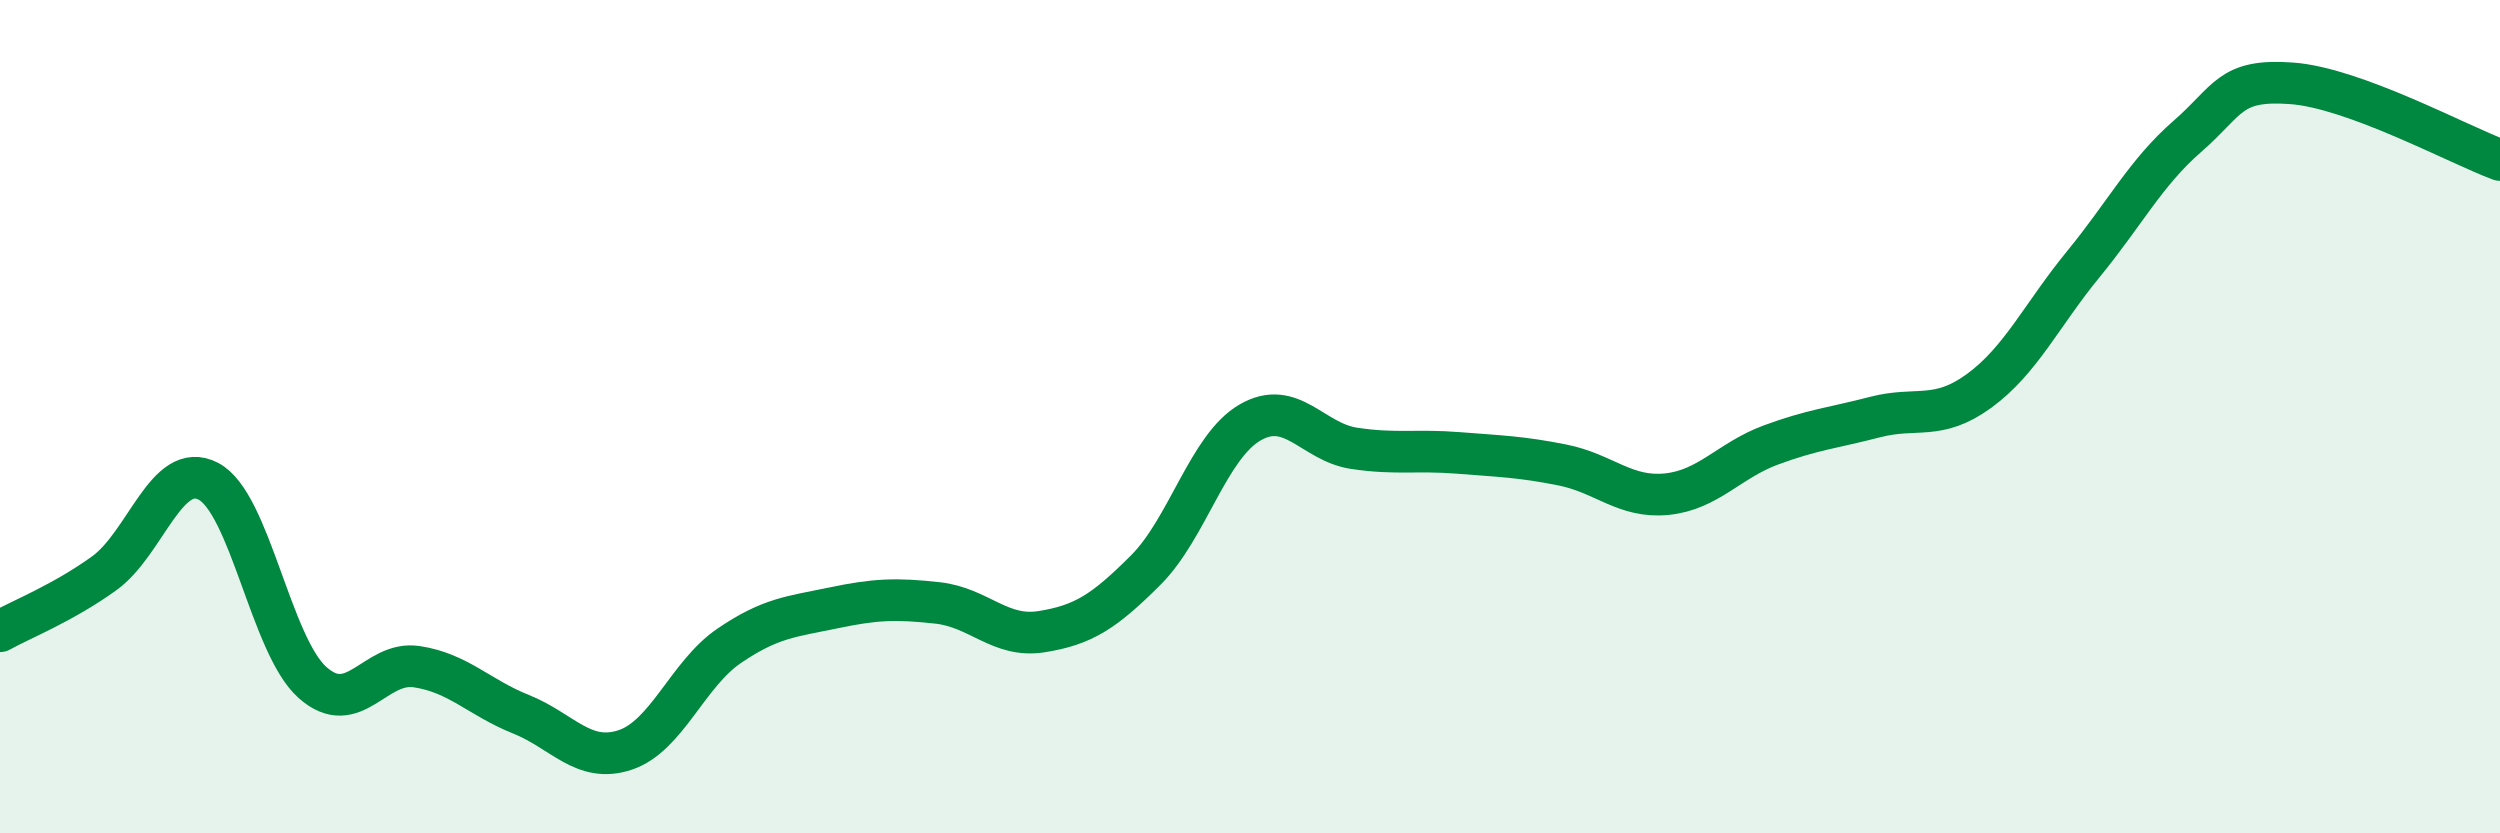
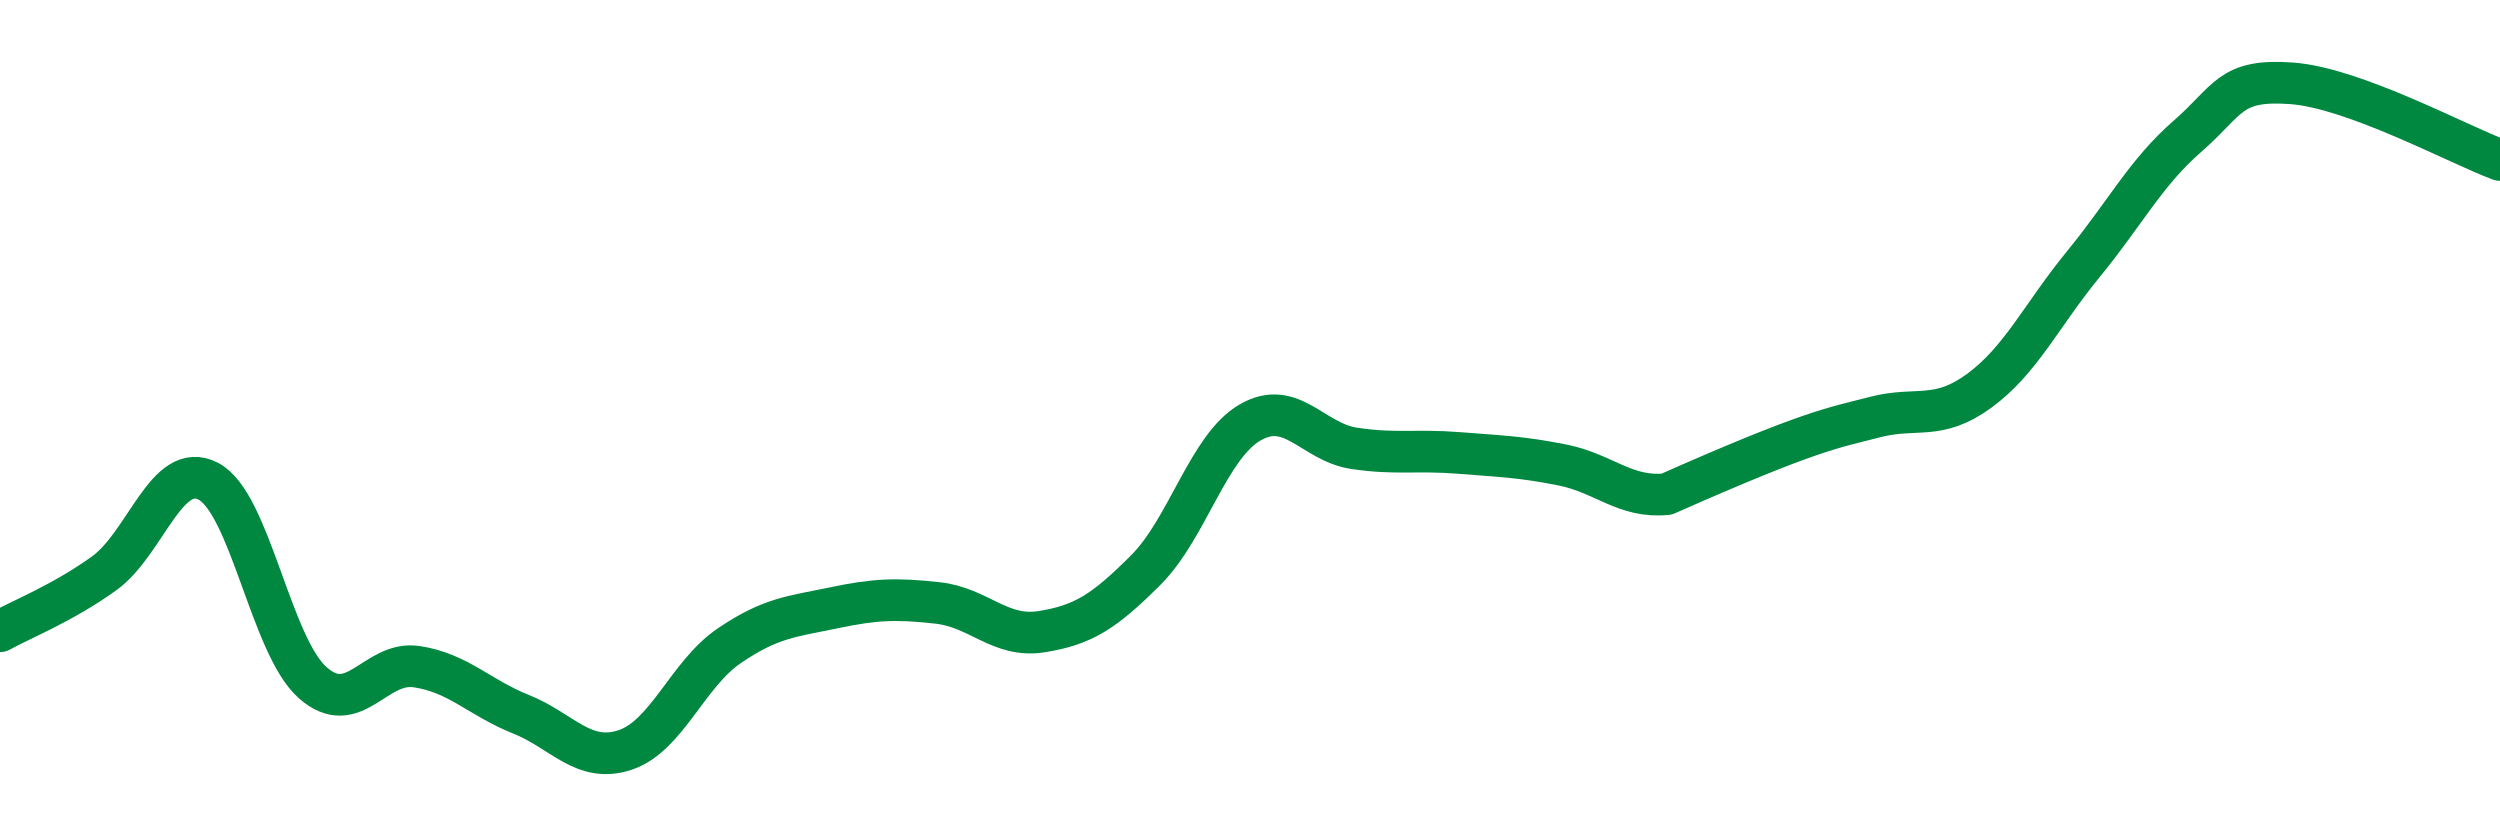
<svg xmlns="http://www.w3.org/2000/svg" width="60" height="20" viewBox="0 0 60 20">
-   <path d="M 0,15.15 C 0.5,14.87 1.5,14.48 2.5,13.76 C 3.5,13.04 4,11.03 5,11.55 C 6,12.07 6.5,15.49 7.5,16.38 C 8.5,17.27 9,15.85 10,16 C 11,16.15 11.5,16.74 12.5,17.14 C 13.5,17.54 14,18.33 15,18 C 16,17.67 16.5,16.18 17.5,15.5 C 18.5,14.82 19,14.8 20,14.59 C 21,14.38 21.5,14.36 22.5,14.47 C 23.5,14.58 24,15.32 25,15.16 C 26,15 26.5,14.68 27.5,13.68 C 28.5,12.68 29,10.72 30,10.14 C 31,9.56 31.5,10.61 32.5,10.76 C 33.5,10.91 34,10.79 35,10.87 C 36,10.95 36.5,10.96 37.5,11.16 C 38.5,11.36 39,11.96 40,11.86 C 41,11.76 41.5,11.05 42.5,10.68 C 43.5,10.31 44,10.27 45,10.01 C 46,9.75 46.5,10.11 47.5,9.38 C 48.5,8.65 49,7.56 50,6.34 C 51,5.12 51.5,4.14 52.5,3.27 C 53.5,2.4 53.5,1.89 55,2 C 56.5,2.11 59,3.47 60,3.84L60 20L0 20Z" fill="#008740" opacity="0.1" stroke-linecap="round" stroke-linejoin="round" />
-   <path d="M 0,15.15 C 0.5,14.87 1.5,14.48 2.5,13.76 C 3.5,13.04 4,11.03 5,11.55 C 6,12.07 6.5,15.49 7.5,16.38 C 8.5,17.27 9,15.85 10,16 C 11,16.15 11.5,16.74 12.5,17.14 C 13.5,17.54 14,18.33 15,18 C 16,17.67 16.5,16.18 17.5,15.5 C 18.5,14.82 19,14.8 20,14.59 C 21,14.38 21.5,14.36 22.5,14.47 C 23.5,14.58 24,15.32 25,15.16 C 26,15 26.5,14.68 27.5,13.68 C 28.5,12.68 29,10.72 30,10.14 C 31,9.56 31.5,10.61 32.5,10.76 C 33.5,10.91 34,10.79 35,10.87 C 36,10.95 36.5,10.96 37.5,11.16 C 38.5,11.36 39,11.96 40,11.86 C 41,11.76 41.5,11.05 42.5,10.68 C 43.5,10.31 44,10.27 45,10.01 C 46,9.75 46.5,10.11 47.5,9.38 C 48.5,8.65 49,7.56 50,6.34 C 51,5.12 51.5,4.14 52.5,3.27 C 53.5,2.4 53.5,1.89 55,2 C 56.5,2.11 59,3.47 60,3.84" stroke="#008740" stroke-width="1" fill="none" stroke-linecap="round" stroke-linejoin="round" />
+   <path d="M 0,15.15 C 0.5,14.87 1.5,14.48 2.5,13.76 C 3.5,13.04 4,11.03 5,11.55 C 6,12.07 6.5,15.49 7.5,16.38 C 8.5,17.27 9,15.85 10,16 C 11,16.15 11.5,16.74 12.5,17.14 C 13.5,17.54 14,18.33 15,18 C 16,17.67 16.5,16.18 17.5,15.5 C 18.5,14.82 19,14.8 20,14.59 C 21,14.38 21.5,14.36 22.5,14.47 C 23.5,14.58 24,15.32 25,15.16 C 26,15 26.5,14.68 27.5,13.68 C 28.5,12.68 29,10.72 30,10.14 C 31,9.56 31.5,10.61 32.5,10.76 C 33.5,10.91 34,10.79 35,10.87 C 36,10.95 36.5,10.96 37.5,11.16 C 38.5,11.36 39,11.96 40,11.86 C 43.5,10.31 44,10.27 45,10.01 C 46,9.75 46.5,10.11 47.5,9.38 C 48.5,8.65 49,7.56 50,6.34 C 51,5.12 51.5,4.14 52.5,3.27 C 53.5,2.4 53.5,1.89 55,2 C 56.5,2.11 59,3.47 60,3.84" stroke="#008740" stroke-width="1" fill="none" stroke-linecap="round" stroke-linejoin="round" />
</svg>